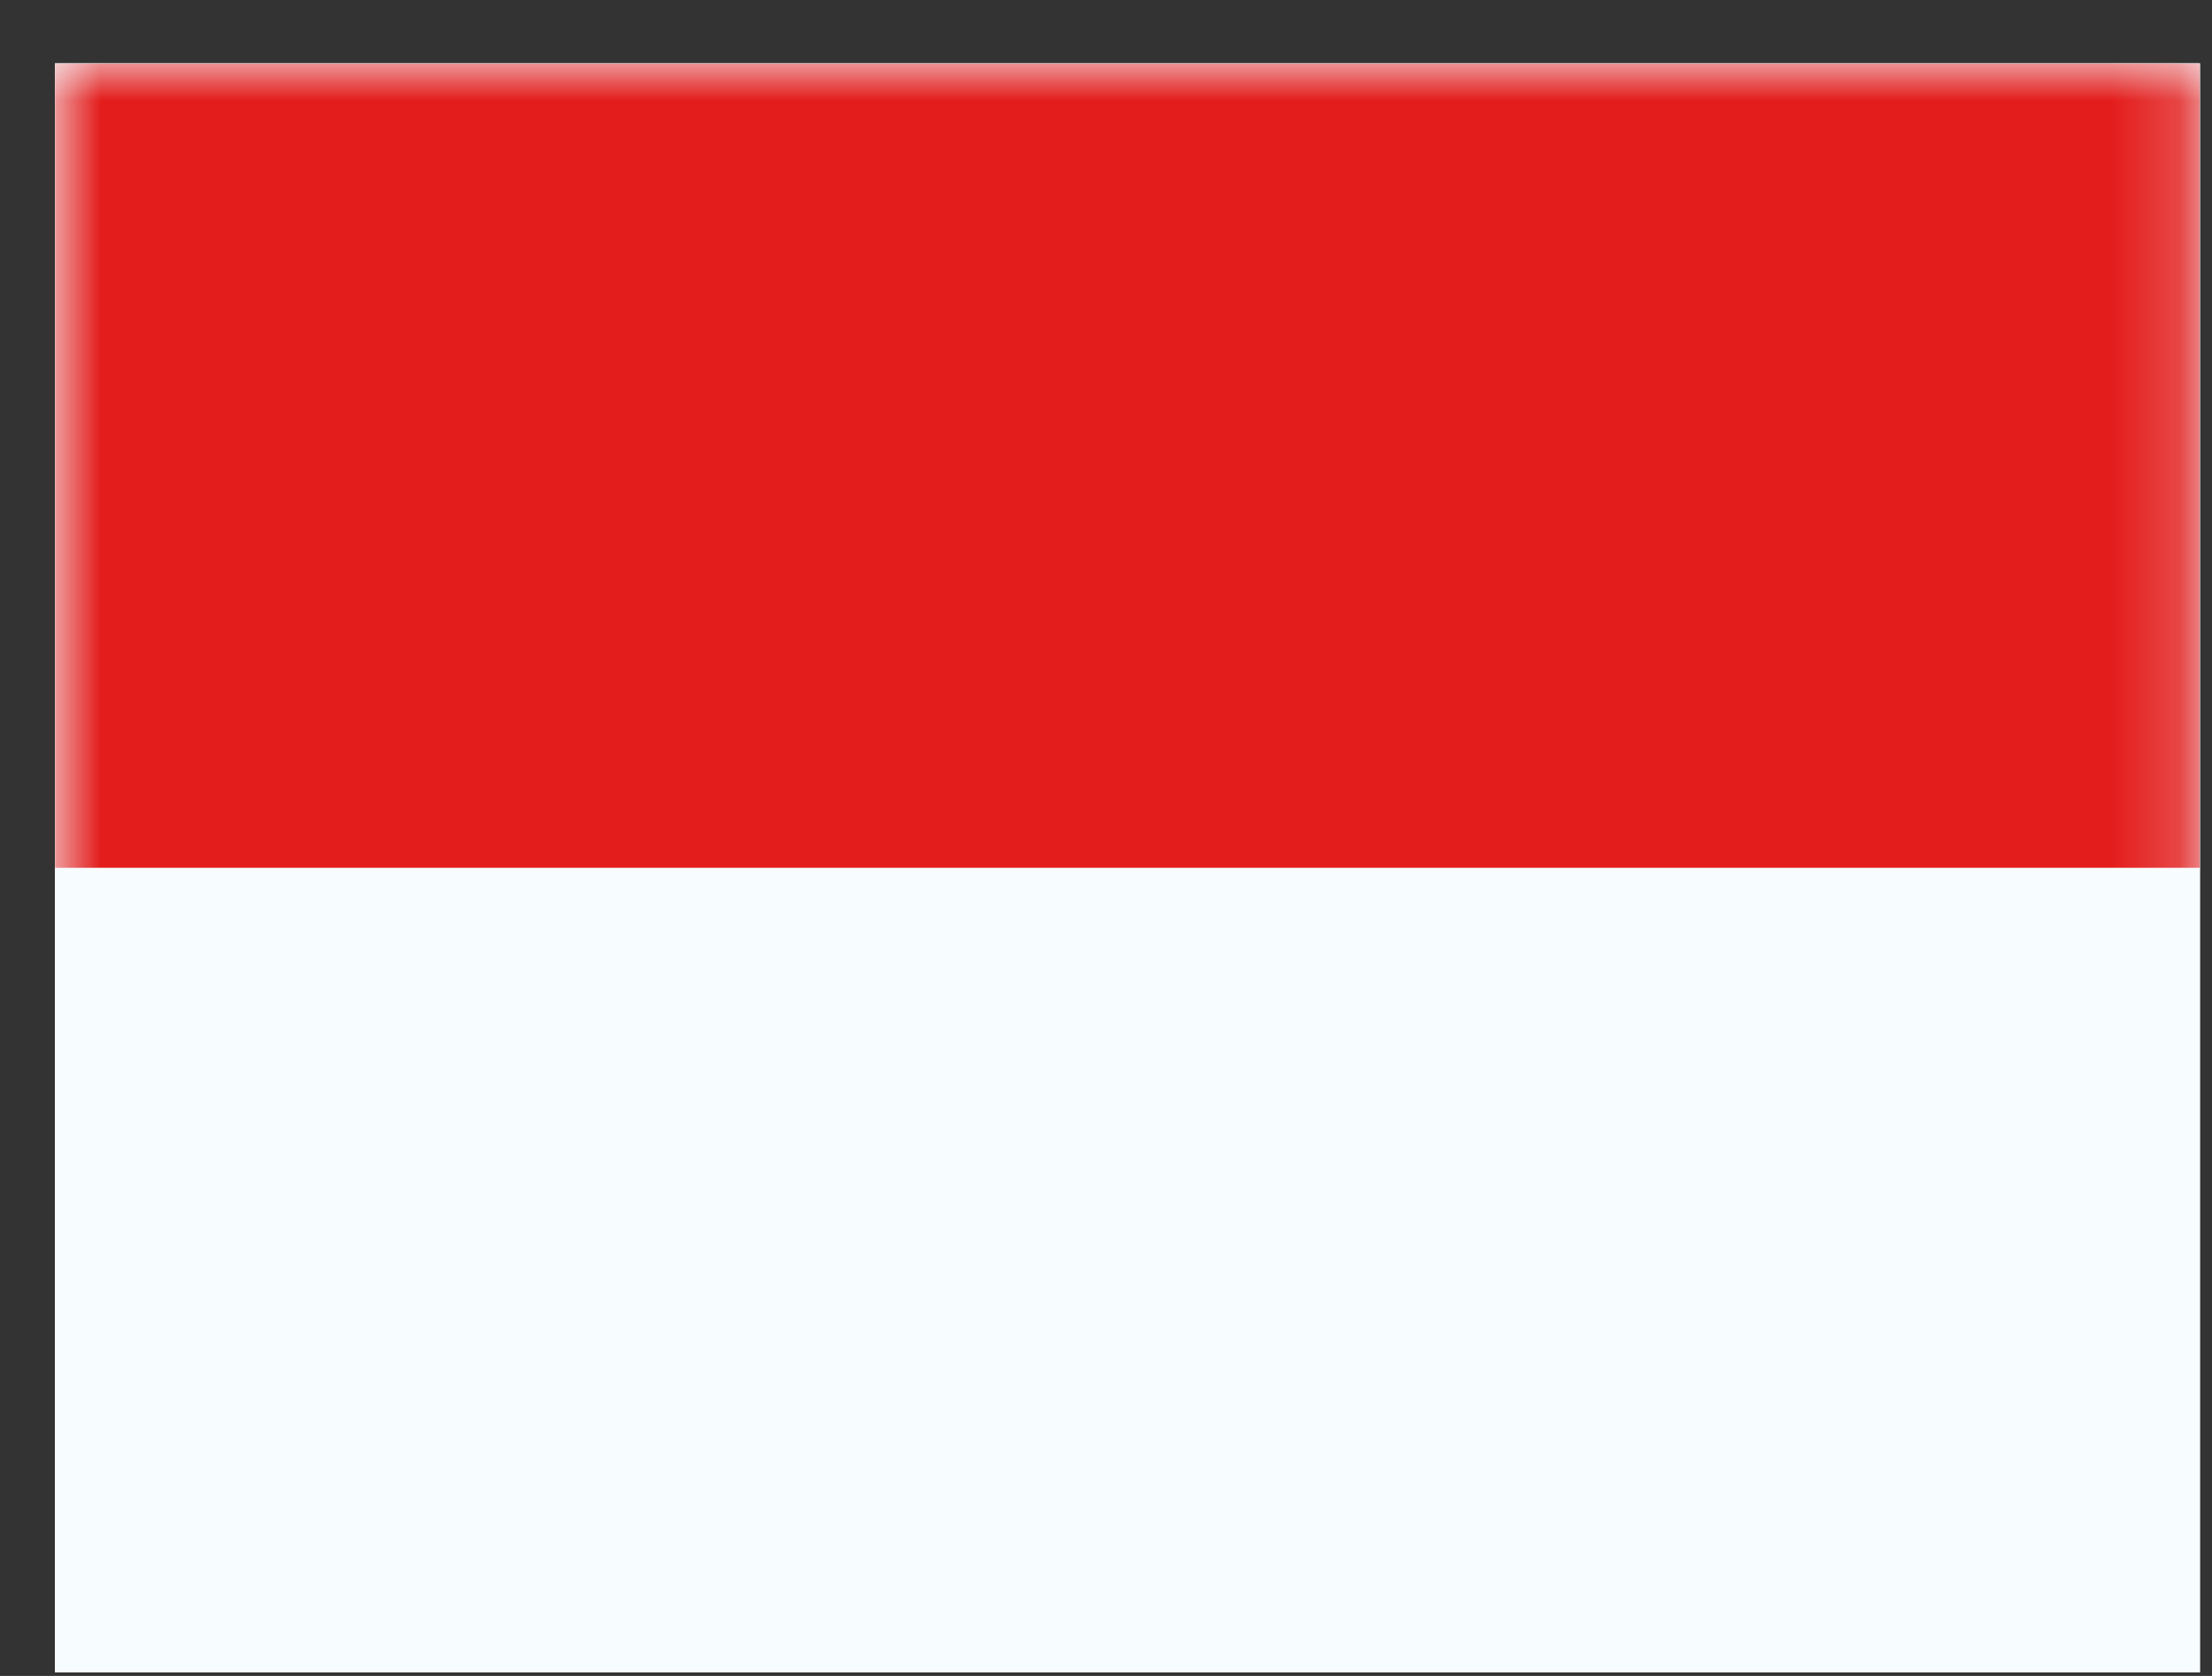
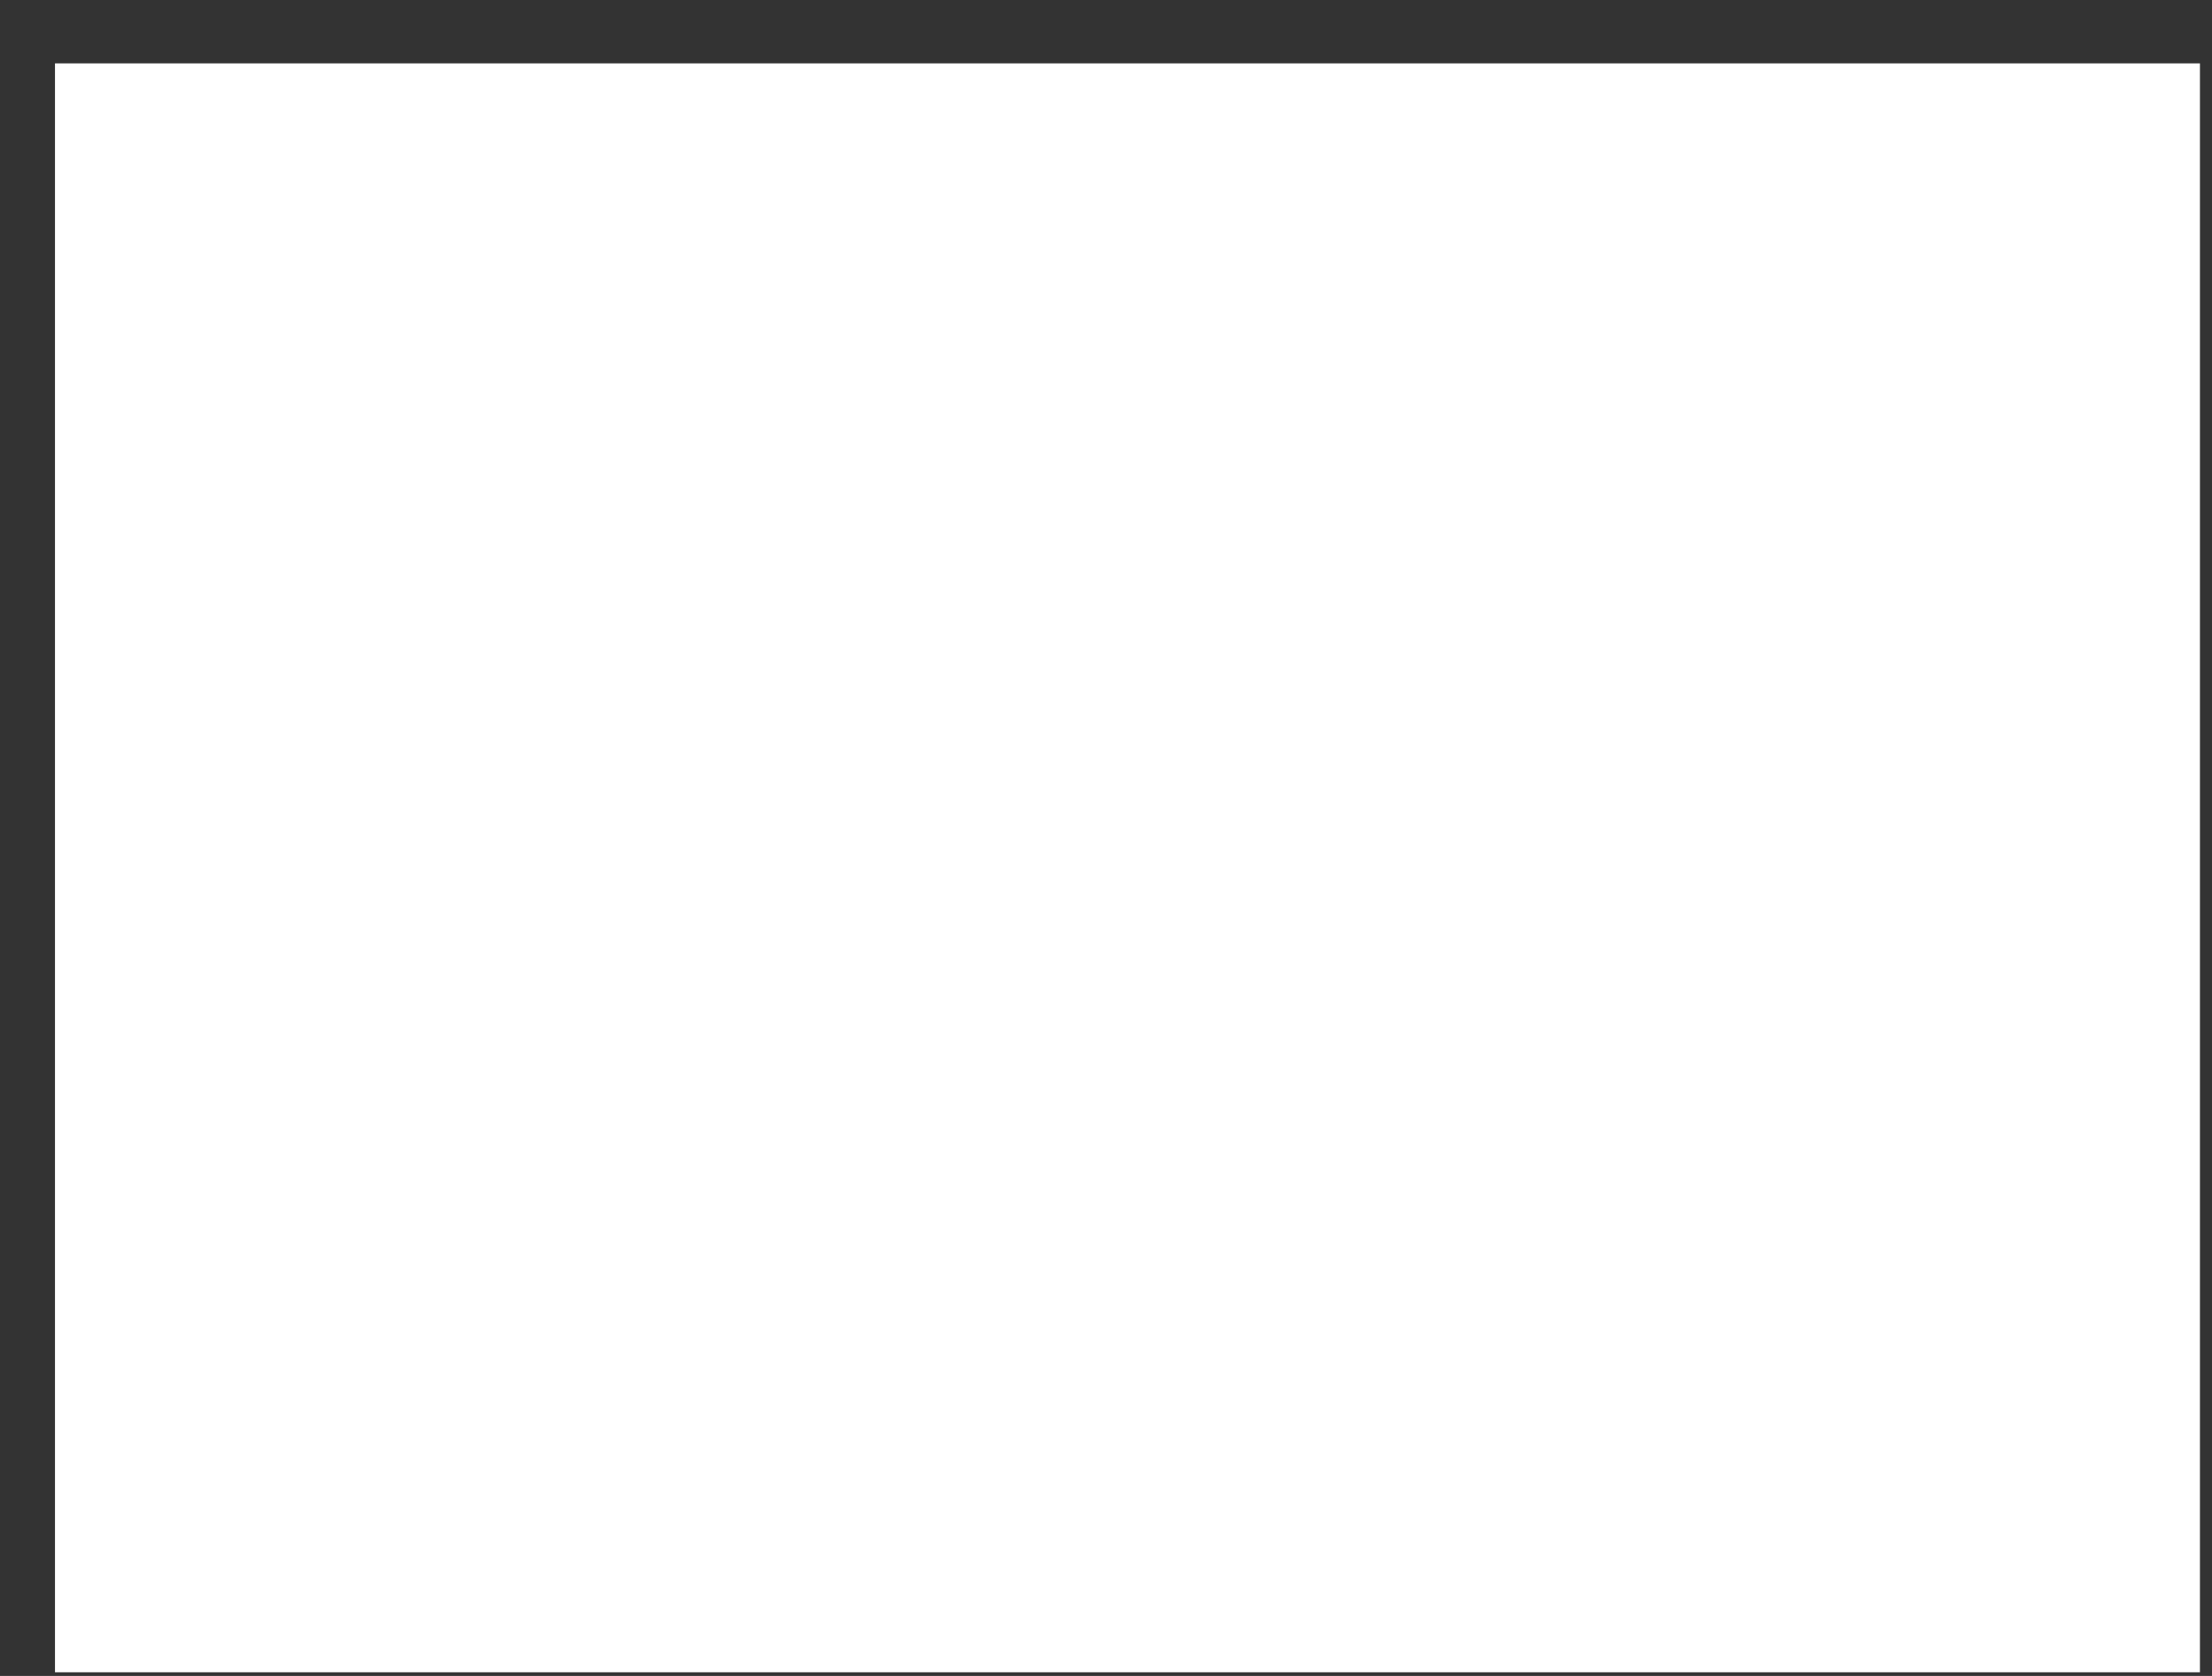
<svg xmlns="http://www.w3.org/2000/svg" width="33" height="25" viewBox="0 0 33 25" fill="none">
  <rect x="0" y="0" width="33" height="25" fill="#333333" stroke="none" />
  <g clip-path="url(#clip0_4959_216697)">
    <rect width="32" height="24" transform="translate(0.82 0.945)" fill="white" />
-     <path fill-rule="evenodd" clip-rule="evenodd" d="M0.82 0.945V24.945H32.82V0.945H0.82Z" fill="#F7FCFF" />
    <mask id="mask0_4959_216697" style="mask-type:luminance" maskUnits="userSpaceOnUse" x="0" y="0" width="33" height="25">
-       <path fill-rule="evenodd" clip-rule="evenodd" d="M0.82 0.945V24.945H32.82V0.945H0.82Z" fill="white" />
-     </mask>
+       </mask>
    <g mask="url(#mask0_4959_216697)">
-       <path fill-rule="evenodd" clip-rule="evenodd" d="M0.82 0.945V12.945H32.82V0.945H0.82Z" fill="#E31D1C" />
-     </g>
+       </g>
  </g>
  <defs>
    <clipPath id="clip0_4959_216697">
      <rect width="32" height="24" fill="white" transform="translate(0.82 0.945)" />
    </clipPath>
  </defs>
</svg>